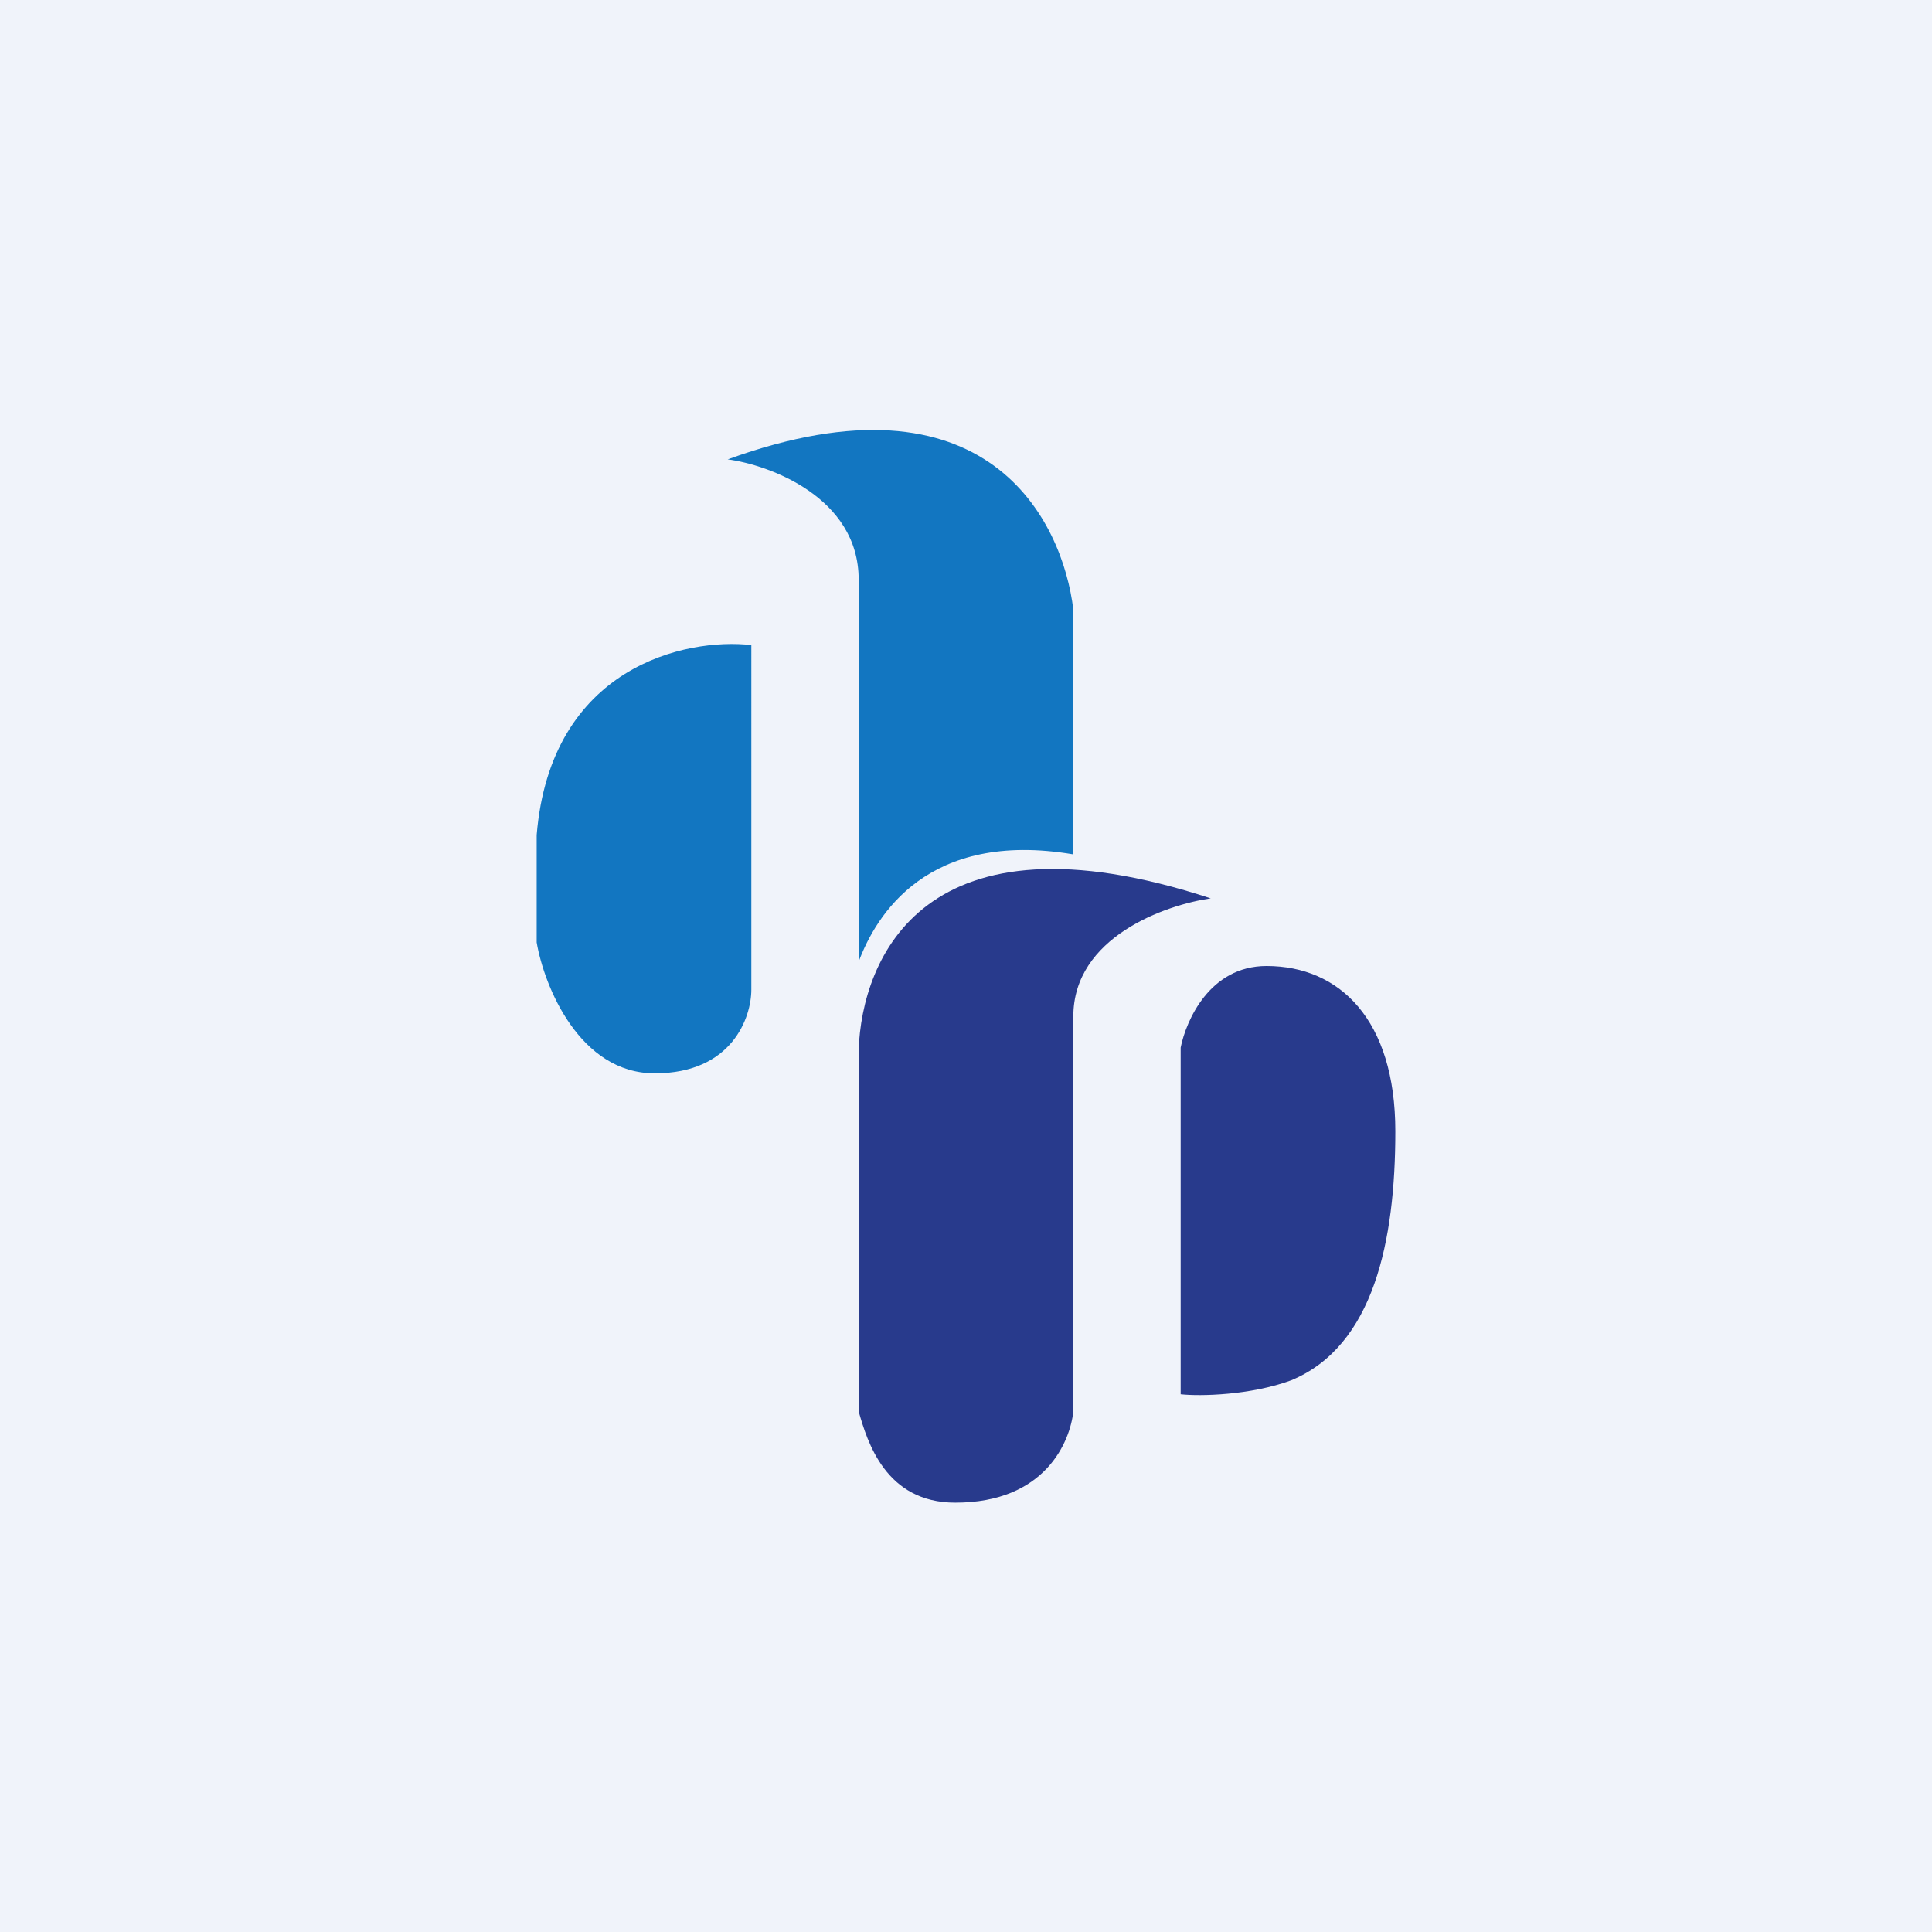
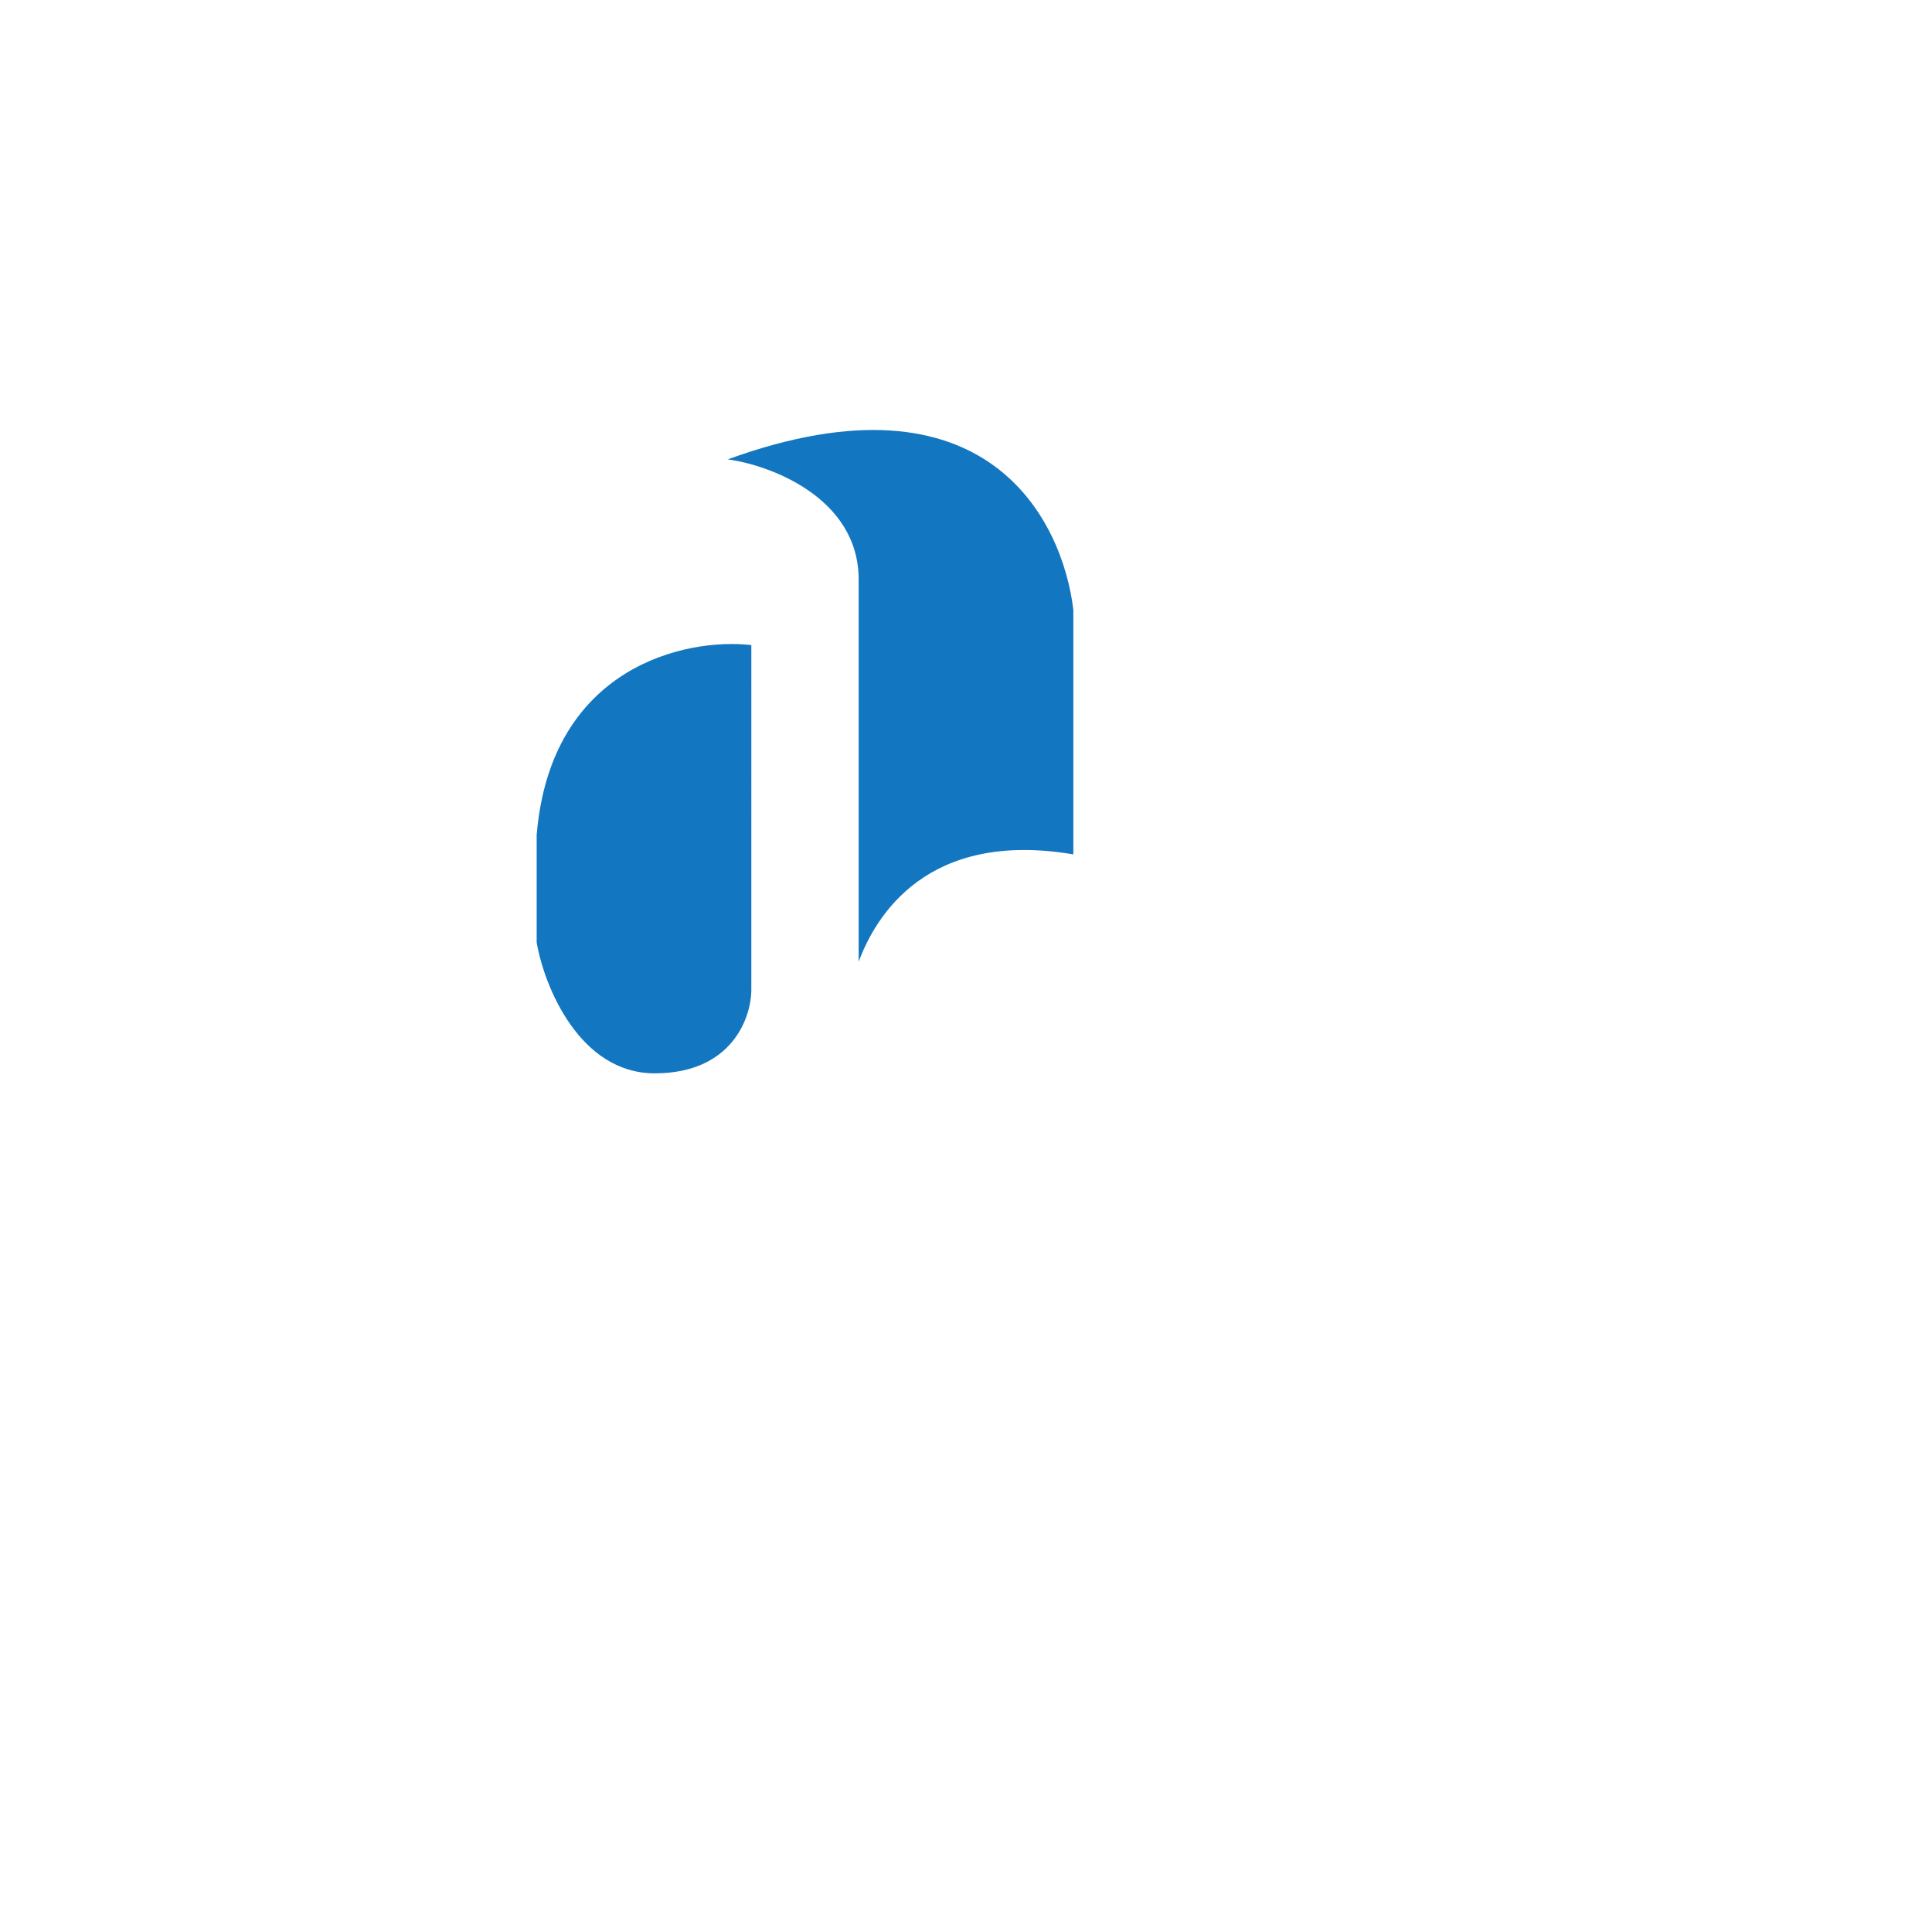
<svg xmlns="http://www.w3.org/2000/svg" width="18" height="18" viewBox="0 0 18 18">
-   <path fill="#F0F3FA" d="M0 0h18v18H0z" />
  <path d="M8 8.96c.16-.43.64-1.23 2-1V5.68c-.1-.83-.8-2.28-3.22-1.4C7.16 4.33 8 4.63 8 5.4v3.57Zm-1 .26V6.01c-.61-.07-1.87.2-2 1.77v1c.07.41.4 1.22 1.1 1.22.72 0 .9-.52.9-.78Z" fill="#1276C1" />
-   <path d="M8 13.15V9.78c.03-.84.6-2.29 3.28-1.41-.42.06-1.28.36-1.28 1.1v3.68c-.03.28-.26.85-1.1.85-.65 0-.82-.57-.9-.85Zm3-.16V9.76c.05-.25.27-.76.8-.76.68 0 1.2.5 1.2 1.54 0 1.02-.2 2-.97 2.32-.38.14-.85.15-1.03.13Z" fill="#283A8C" />
</svg>